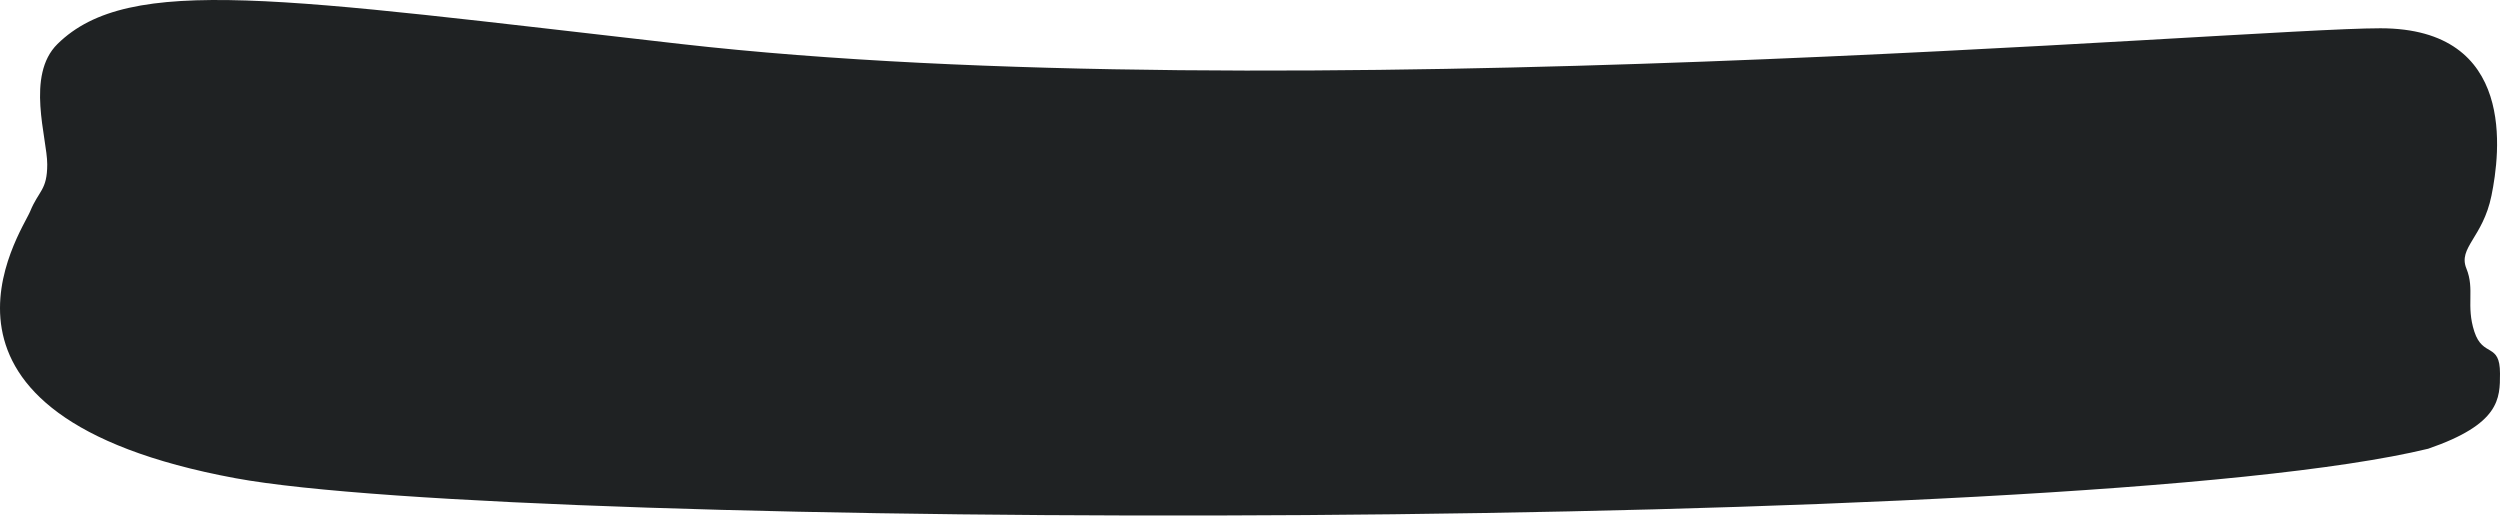
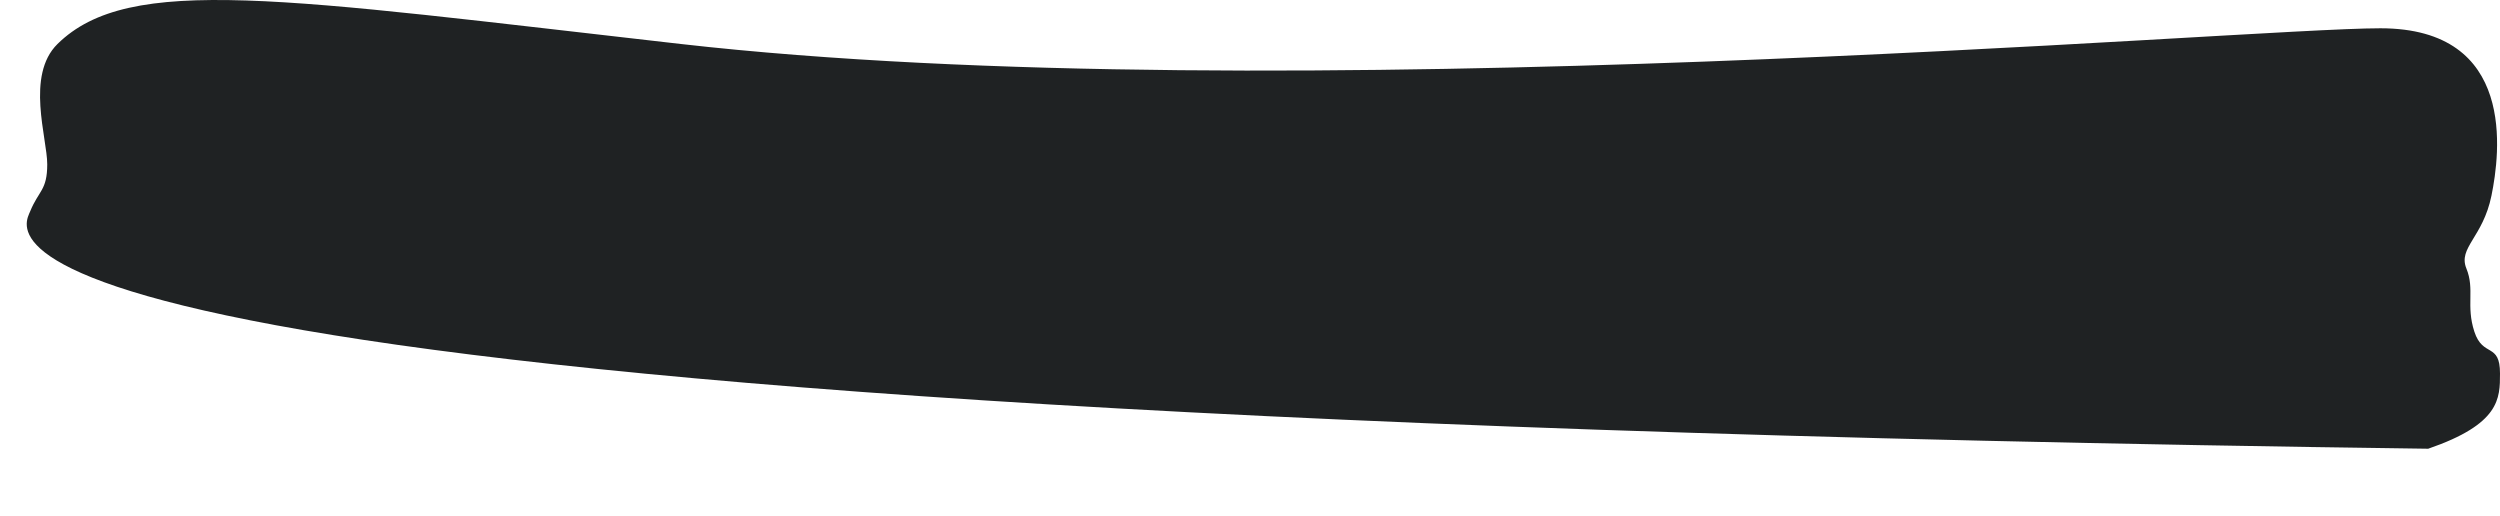
<svg xmlns="http://www.w3.org/2000/svg" width="354" height="73" viewBox="0 0 354 73" fill="none">
-   <path d="M354 52.889C354 56.447 354.002 60.038 343.833 63.54C293.986 75.628 73.248 75.116 33.314 67.709C-14.924 58.762 3.06 32.89 4.271 29.929C5.48 26.966 6.689 26.966 6.689 23.264C6.689 19.559 3.616 10.677 8.144 6.226C18.303 -3.765 39.863 -0.196 96.379 6.226C181.088 15.854 317.696 4.004 337.059 4.004C356.42 4.004 354 21.781 352.791 27.707C351.58 33.631 348.031 35.063 349.242 38.024C350.452 40.987 349.161 43.262 350.37 46.965C351.581 50.667 354 48.443 354 52.889Z" fill="#1F2223" />
+   <path d="M354 52.889C354 56.447 354.002 60.038 343.833 63.54C-14.924 58.762 3.06 32.89 4.271 29.929C5.48 26.966 6.689 26.966 6.689 23.264C6.689 19.559 3.616 10.677 8.144 6.226C18.303 -3.765 39.863 -0.196 96.379 6.226C181.088 15.854 317.696 4.004 337.059 4.004C356.42 4.004 354 21.781 352.791 27.707C351.58 33.631 348.031 35.063 349.242 38.024C350.452 40.987 349.161 43.262 350.37 46.965C351.581 50.667 354 48.443 354 52.889Z" fill="#1F2223" />
</svg>